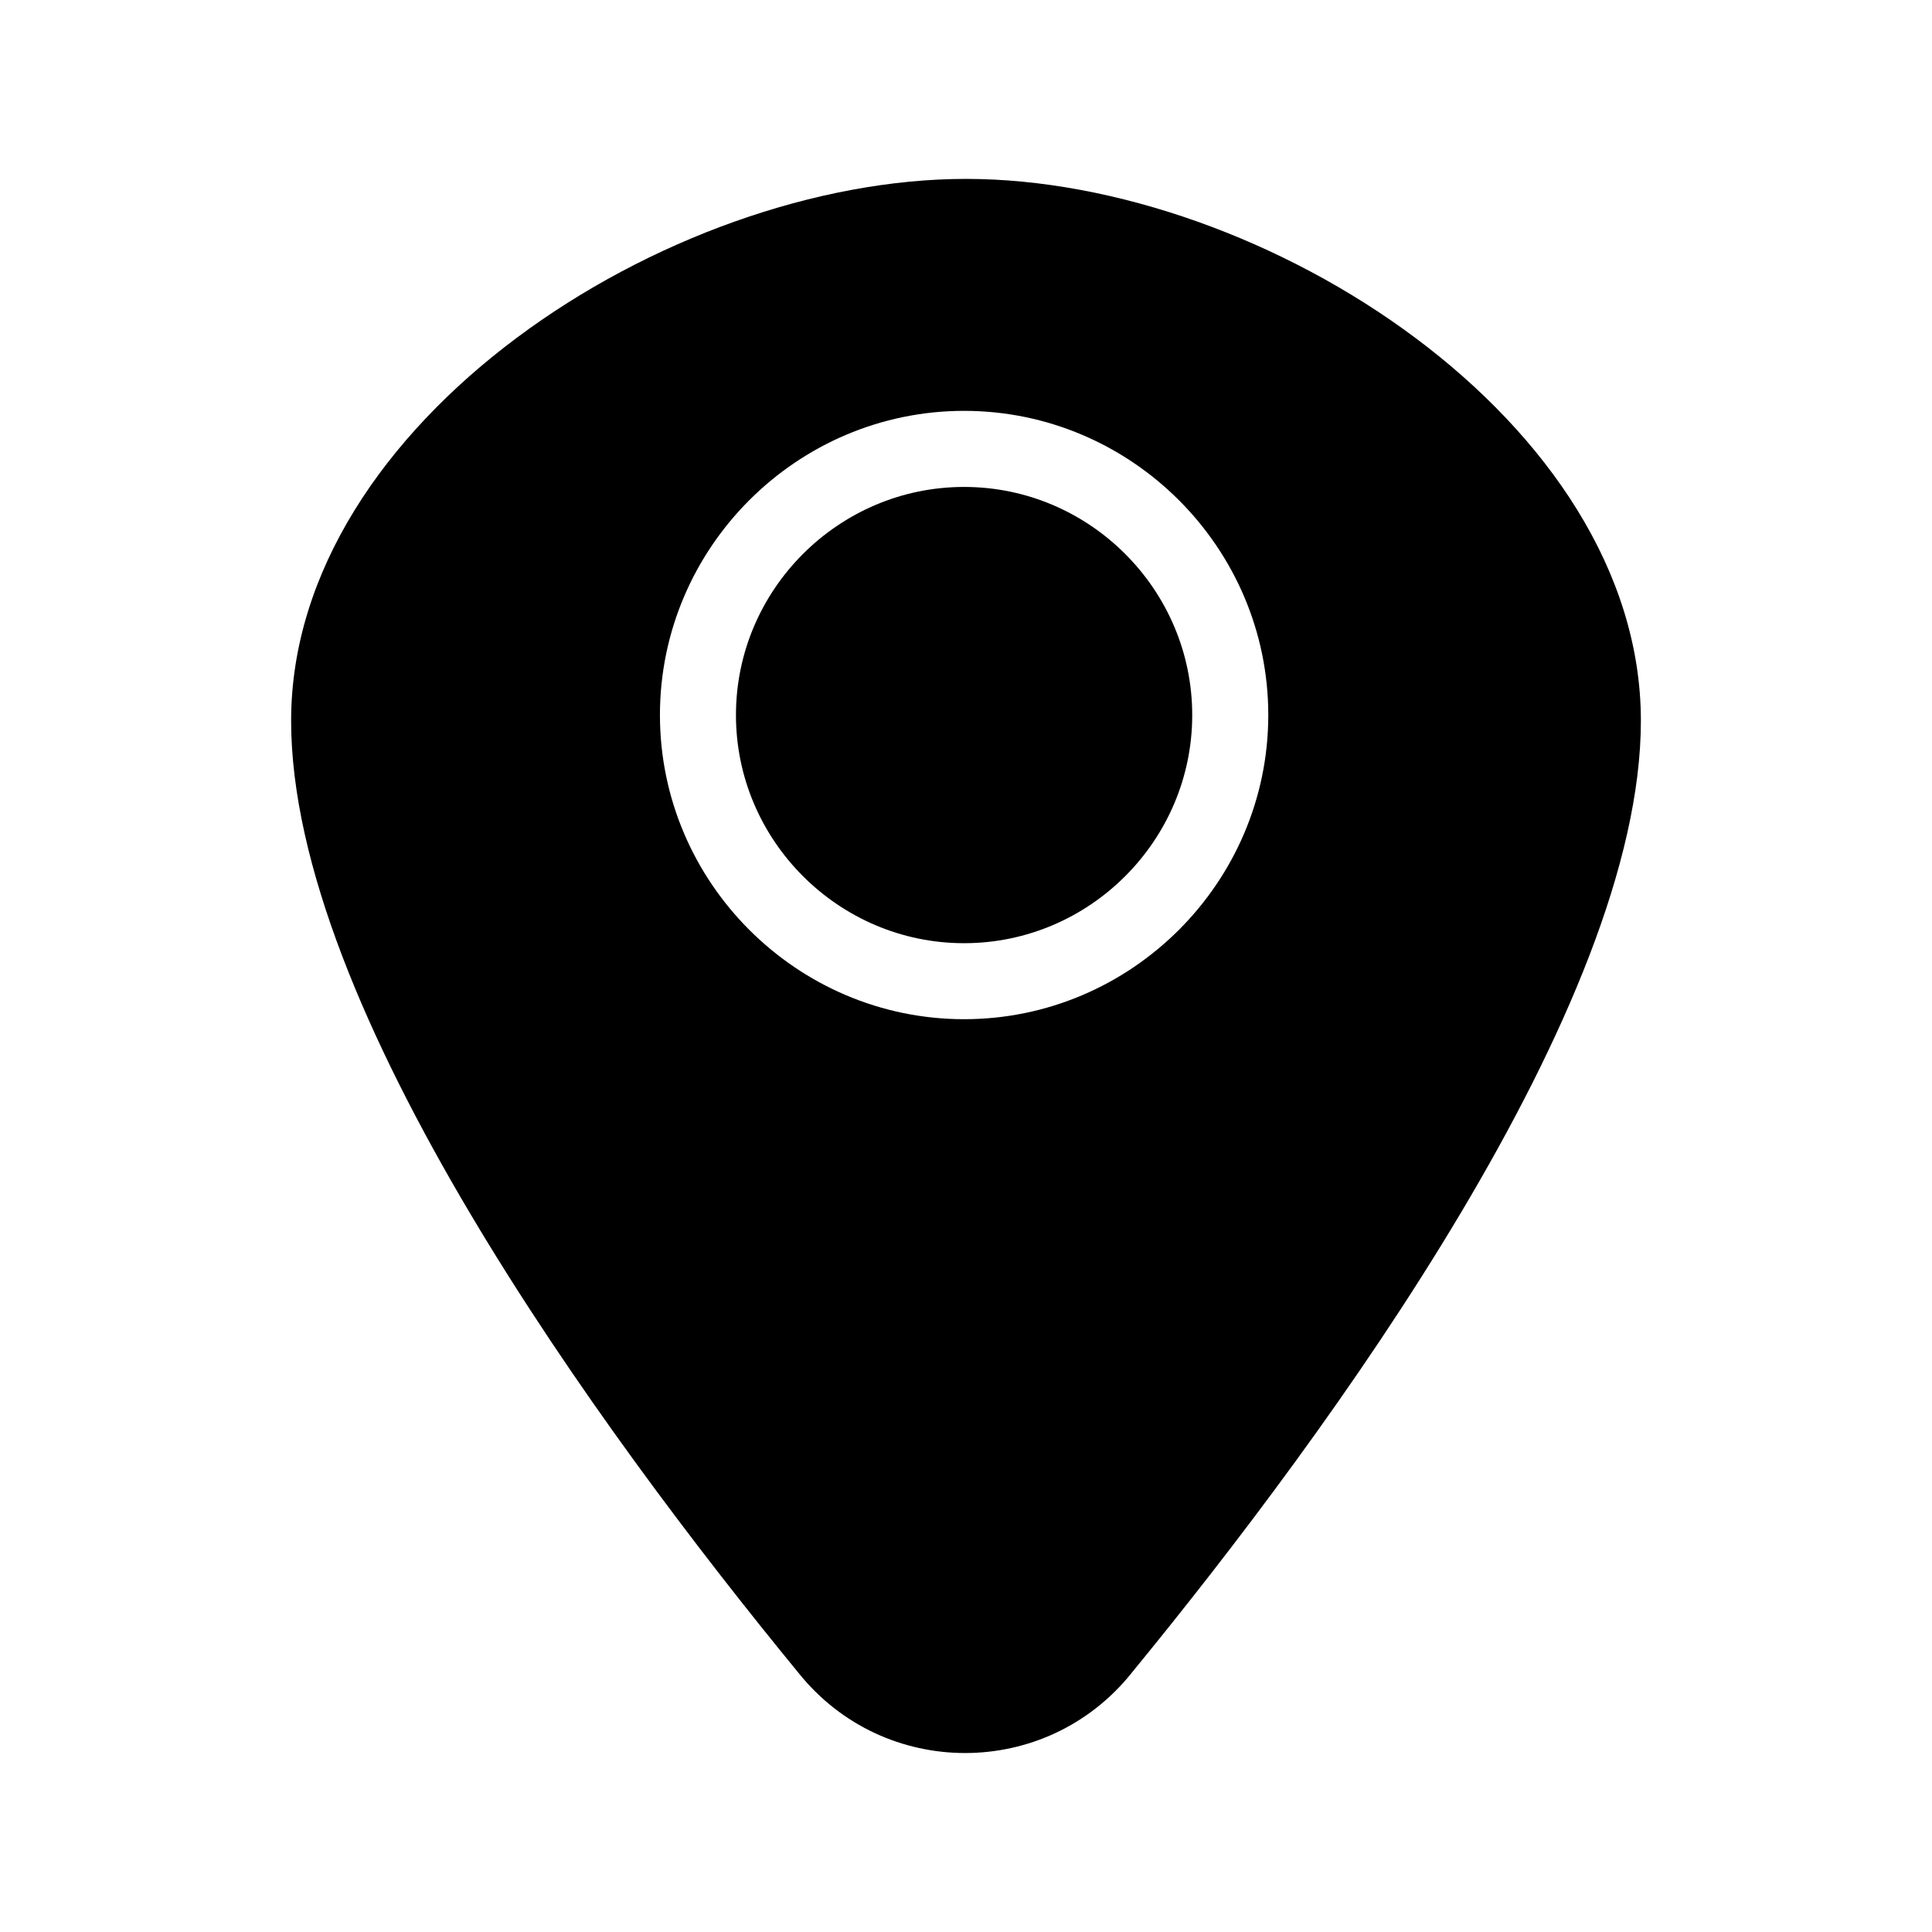
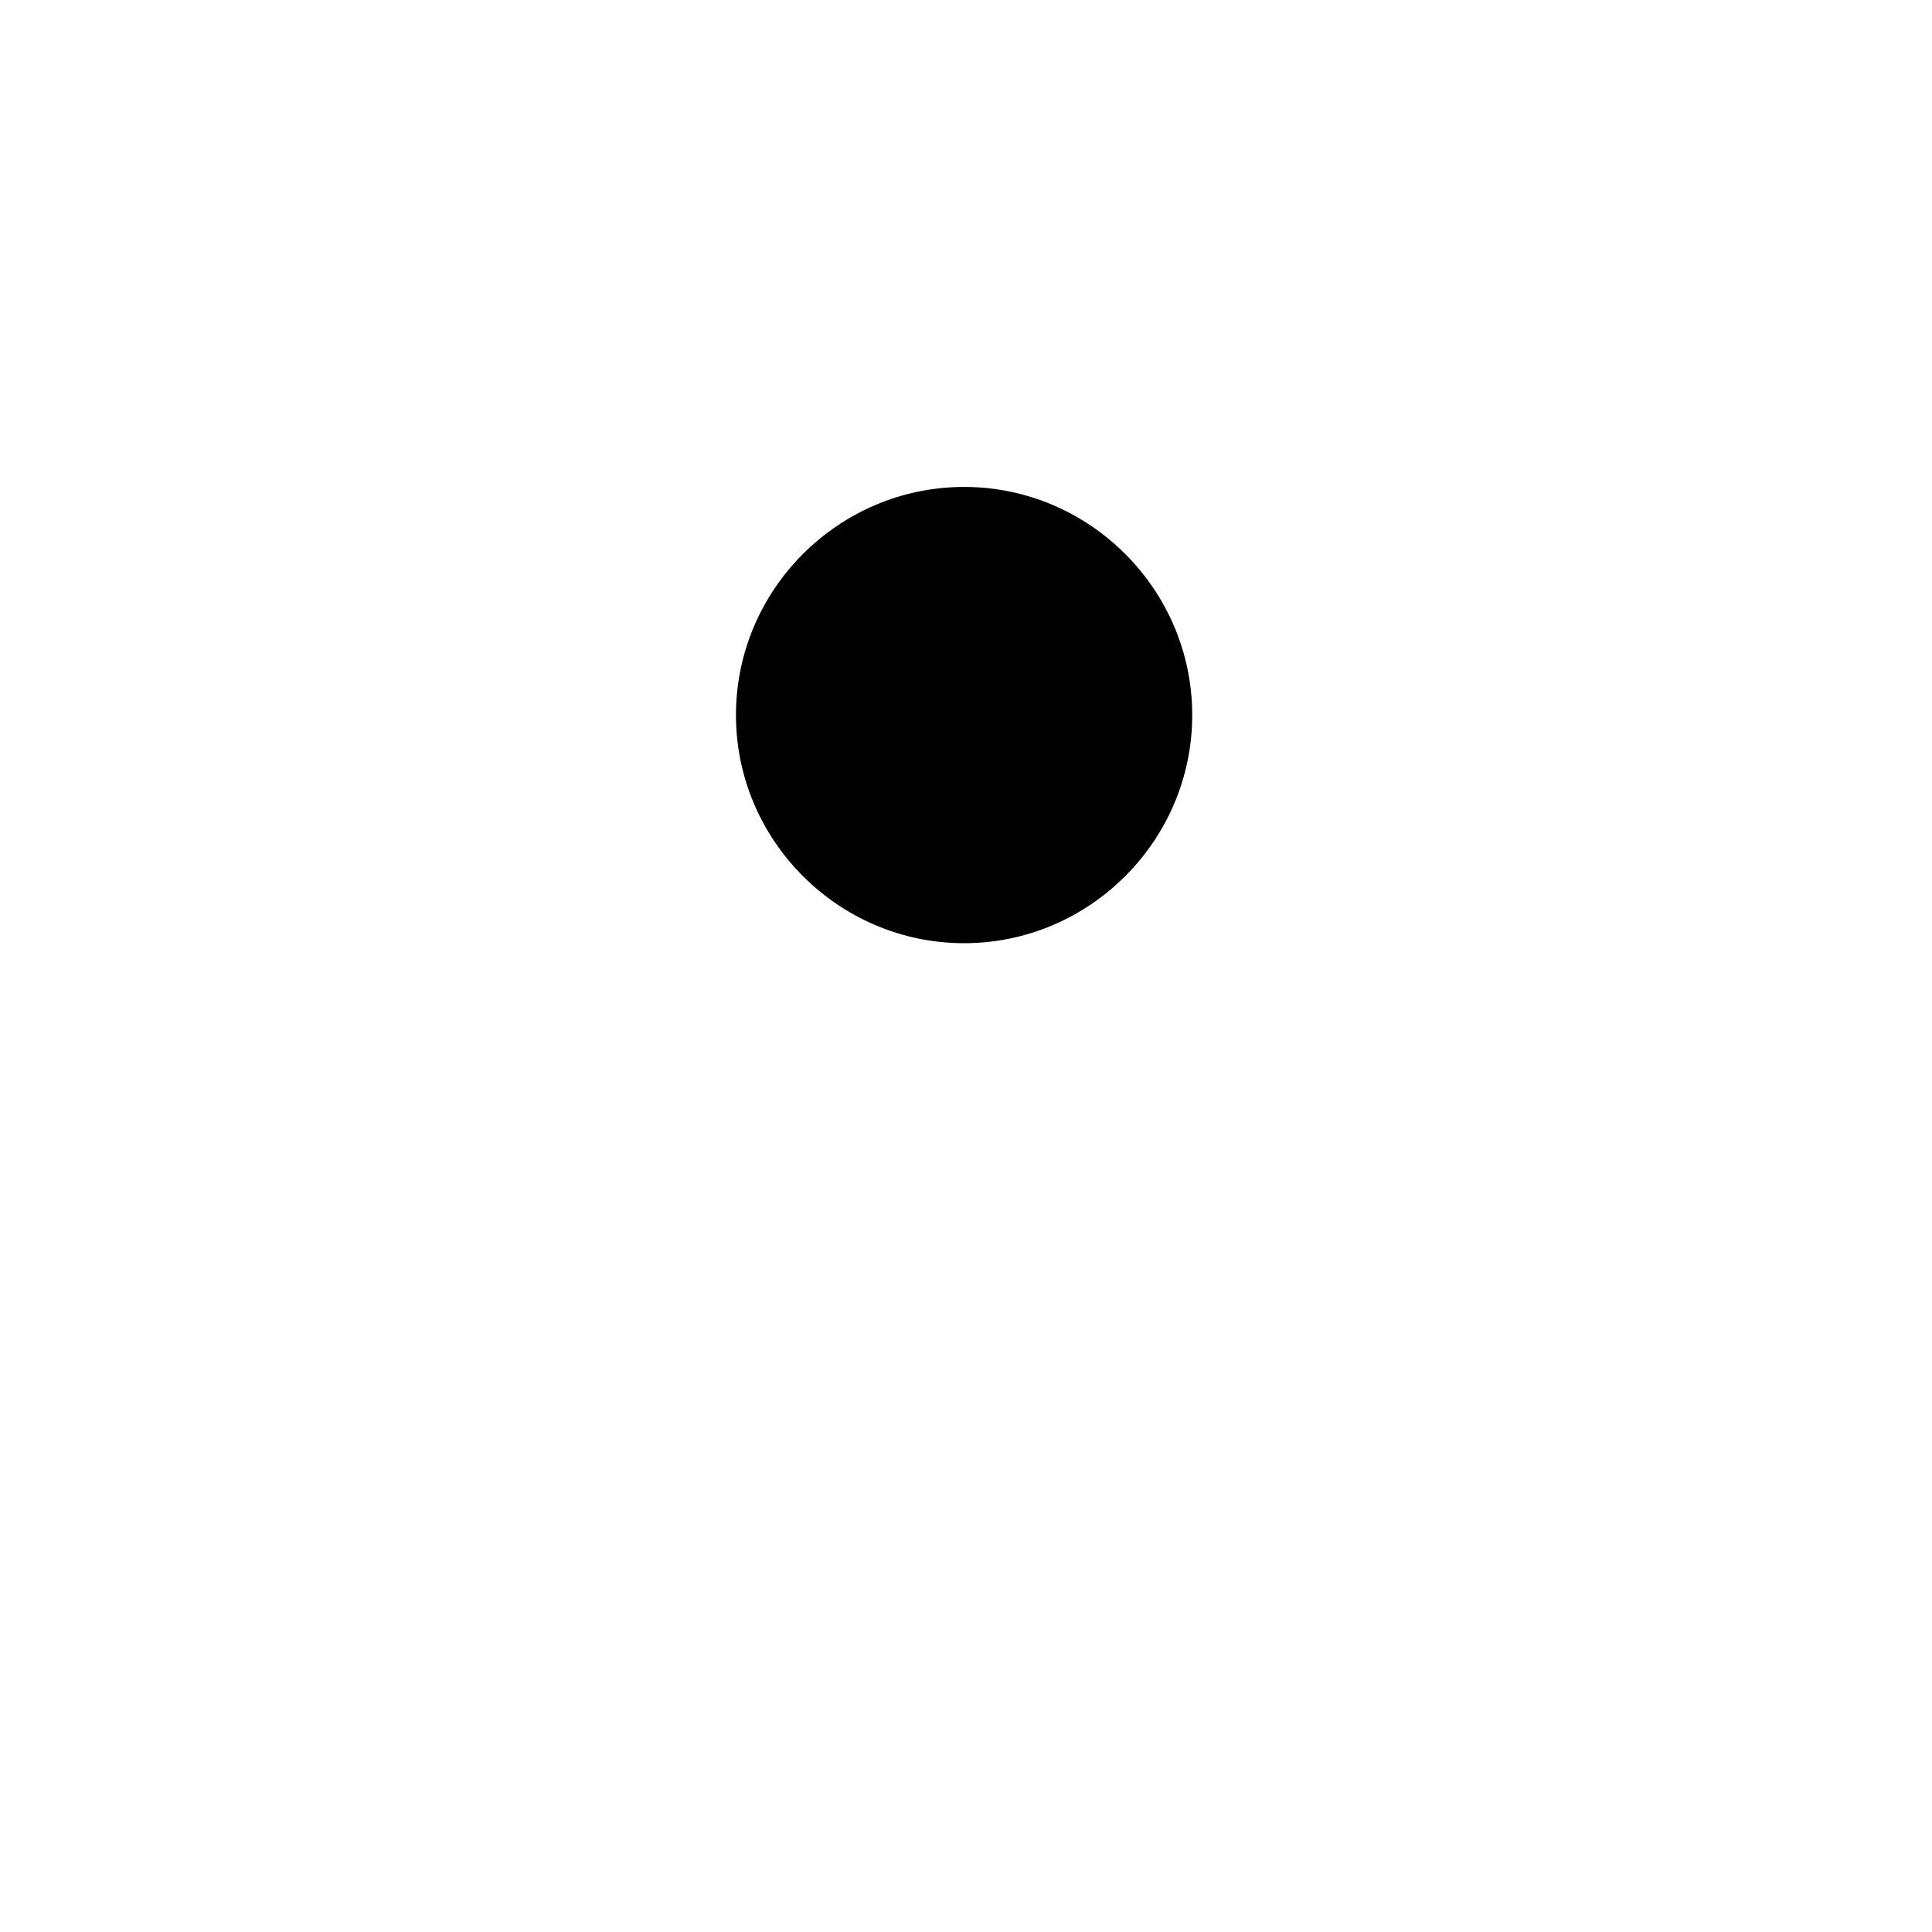
<svg xmlns="http://www.w3.org/2000/svg" fill="#000000" width="800px" height="800px" version="1.1" viewBox="144 144 512 512">
  <g>
    <path d="m459.95 333.5c0-33.25-27.207-60.457-60.457-60.457s-60.457 27.207-60.457 60.457 27.207 60.457 60.457 60.457 60.457-27.207 60.457-60.457z" />
-     <path d="m443.83 587.41c52.898-64.488 135.02-176.84 135.02-252.41 0-79.098-99.754-143.59-178.85-143.59s-178.85 64.488-178.85 143.59c0 76.074 81.617 187.92 134.52 252.41 22.676 28.215 65.5 28.215 88.168 0zm-124.94-253.92c0-44.336 36.273-80.609 80.609-80.609 44.336 0 80.609 36.273 80.609 80.609 0 44.336-36.273 80.609-80.609 80.609-44.336 0-80.609-36.273-80.609-80.609z" />
  </g>
</svg>